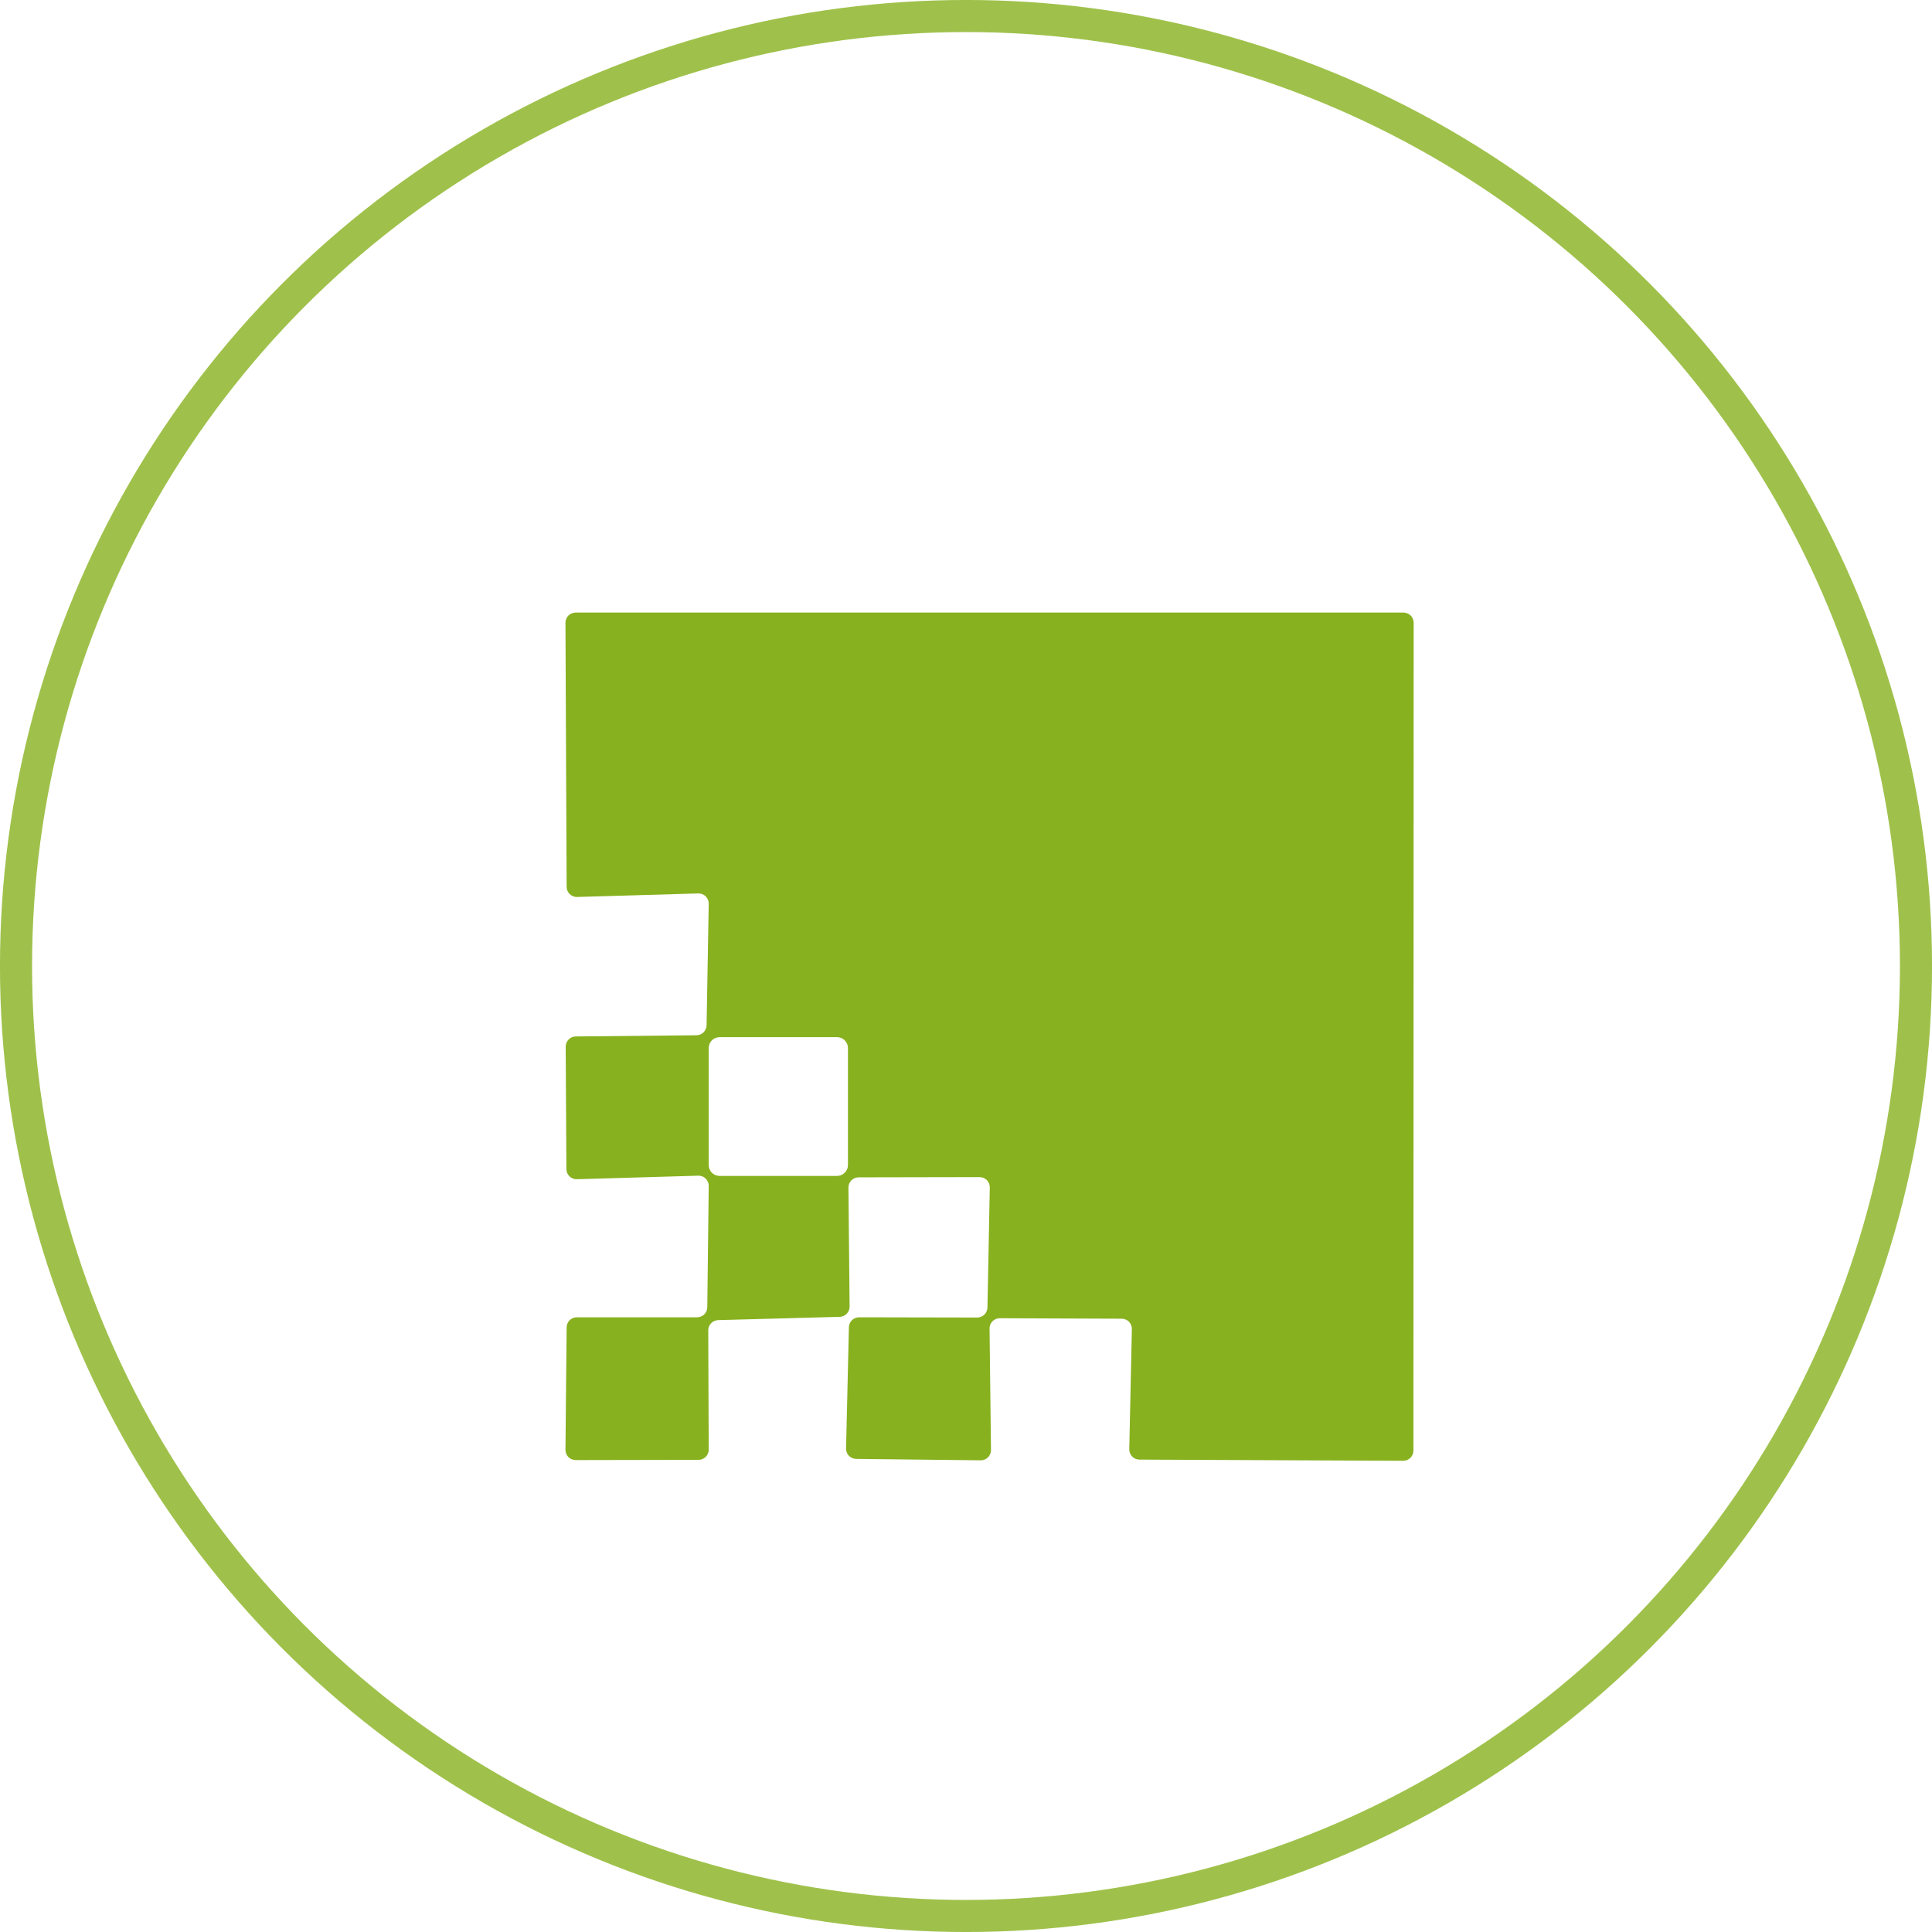
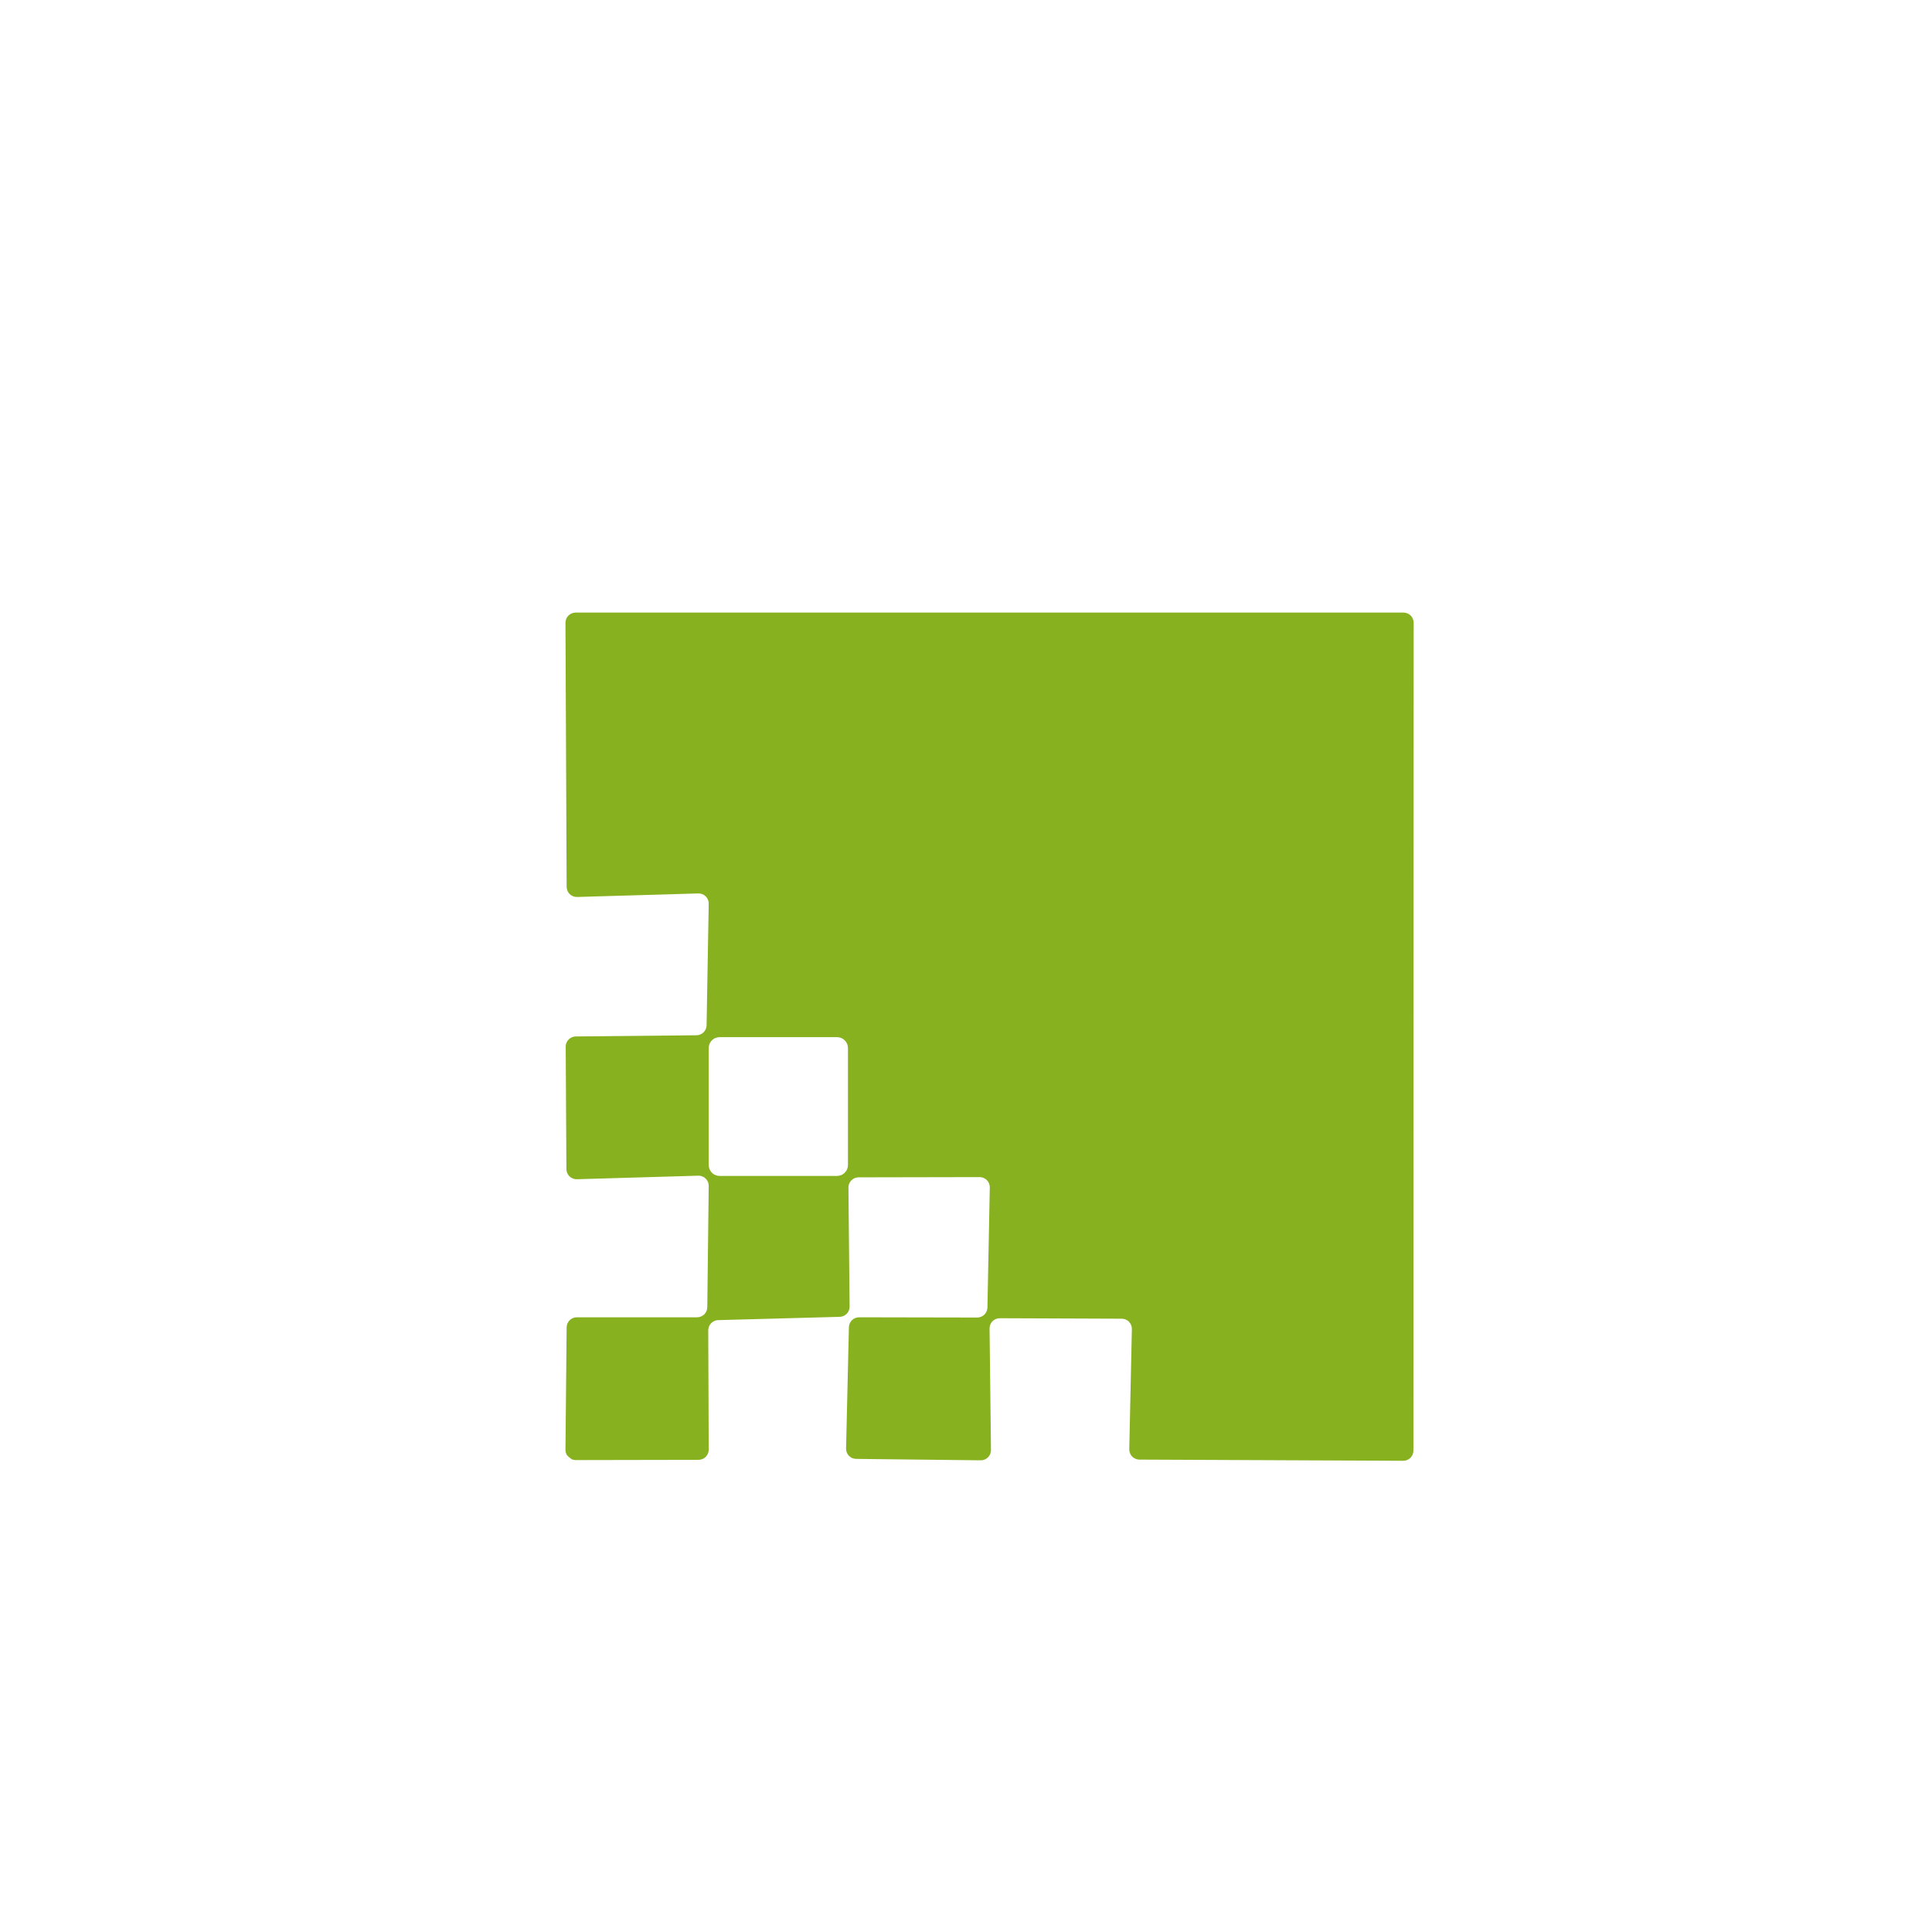
<svg xmlns="http://www.w3.org/2000/svg" width="41" height="41" viewBox="0 0 41 41" fill="none">
-   <path d="M14.814 24.95L12.241 25.025C12.212 25.026 12.184 25.021 12.157 25.01C12.13 25 12.106 24.984 12.085 24.964C12.065 24.944 12.048 24.919 12.037 24.893C12.026 24.866 12.02 24.838 12.02 24.809L12.005 22.211C12.005 22.154 12.028 22.099 12.068 22.058C12.109 22.018 12.164 21.995 12.221 21.995L14.779 21.97C14.835 21.97 14.89 21.948 14.93 21.908C14.97 21.869 14.994 21.815 14.995 21.759L15.04 19.181C15.041 19.152 15.036 19.123 15.025 19.096C15.014 19.068 14.998 19.044 14.977 19.023C14.956 19.002 14.932 18.986 14.905 18.975C14.877 18.964 14.848 18.959 14.819 18.96L12.246 19.035C12.217 19.036 12.189 19.031 12.162 19.02C12.135 19.01 12.111 18.994 12.09 18.974C12.07 18.954 12.053 18.93 12.042 18.903C12.031 18.876 12.025 18.848 12.025 18.819L12 13.216C12 13.188 12.006 13.16 12.016 13.133C12.027 13.107 12.043 13.083 12.063 13.063C12.083 13.043 12.107 13.027 12.133 13.017C12.16 13.006 12.188 13 12.216 13H29.784C29.841 13 29.896 13.023 29.937 13.063C29.977 13.104 30 13.159 30 13.216L29.995 30.784C29.995 30.841 29.972 30.896 29.932 30.937C29.891 30.977 29.836 31 29.779 31L24.181 30.975C24.152 30.975 24.124 30.969 24.097 30.958C24.07 30.947 24.046 30.93 24.026 30.91C24.006 30.889 23.99 30.865 23.98 30.838C23.969 30.811 23.964 30.783 23.965 30.754L24.02 28.206C24.021 28.177 24.016 28.149 24.005 28.122C23.995 28.095 23.979 28.071 23.959 28.05C23.939 28.029 23.914 28.013 23.888 28.002C23.861 27.991 23.833 27.985 23.804 27.985L21.221 27.975C21.192 27.974 21.163 27.979 21.136 27.99C21.108 28.001 21.084 28.017 21.063 28.038C21.043 28.059 21.026 28.083 21.015 28.111C21.005 28.138 20.999 28.167 21 28.196L21.03 30.769C21.031 30.798 21.026 30.827 21.015 30.854C21.004 30.881 20.988 30.906 20.967 30.927C20.946 30.947 20.922 30.964 20.895 30.974C20.867 30.985 20.838 30.991 20.809 30.99L18.171 30.96C18.142 30.96 18.113 30.954 18.087 30.943C18.06 30.932 18.036 30.915 18.016 30.895C17.996 30.874 17.98 30.85 17.97 30.823C17.959 30.796 17.954 30.767 17.955 30.739L18.015 28.166C18.016 28.109 18.04 28.056 18.08 28.016C18.12 27.977 18.175 27.955 18.231 27.955L20.739 27.96C20.795 27.96 20.849 27.938 20.89 27.898C20.93 27.859 20.953 27.805 20.955 27.749L21.005 25.201C21.006 25.172 21.001 25.144 20.99 25.117C20.98 25.09 20.964 25.066 20.944 25.045C20.923 25.024 20.899 25.008 20.873 24.997C20.846 24.986 20.818 24.98 20.789 24.98L18.216 24.985C18.16 24.986 18.106 25.01 18.067 25.05C18.027 25.09 18.005 25.145 18.005 25.201L18.03 27.729C18.03 27.784 18.009 27.838 17.971 27.878C17.932 27.918 17.88 27.942 17.824 27.945L15.241 28.015C15.185 28.016 15.131 28.04 15.092 28.08C15.052 28.12 15.03 28.175 15.03 28.231L15.04 30.764C15.04 30.821 15.017 30.876 14.977 30.917C14.936 30.957 14.881 30.98 14.824 30.98L12.216 30.985C12.188 30.985 12.16 30.979 12.133 30.968C12.107 30.958 12.083 30.942 12.063 30.922C12.043 30.902 12.027 30.878 12.016 30.852C12.006 30.825 12 30.797 12 30.769L12.025 28.171C12.025 28.113 12.048 28.059 12.088 28.018C12.129 27.977 12.184 27.955 12.241 27.955H14.794C14.851 27.955 14.906 27.932 14.947 27.892C14.987 27.851 15.01 27.796 15.01 27.739L15.04 25.171C15.041 25.141 15.036 25.112 15.024 25.084C15.013 25.057 14.996 25.032 14.975 25.011C14.954 24.99 14.929 24.974 14.901 24.964C14.873 24.953 14.844 24.948 14.814 24.95ZM17.995 22.241C17.995 22.18 17.971 22.121 17.927 22.078C17.884 22.034 17.825 22.01 17.764 22.01H15.271C15.241 22.01 15.211 22.016 15.183 22.028C15.155 22.039 15.129 22.056 15.108 22.078C15.086 22.099 15.069 22.125 15.058 22.153C15.046 22.181 15.04 22.211 15.04 22.241V24.724C15.04 24.754 15.046 24.784 15.058 24.812C15.069 24.84 15.086 24.866 15.108 24.887C15.129 24.909 15.155 24.926 15.183 24.937C15.211 24.949 15.241 24.955 15.271 24.955H17.764C17.825 24.955 17.884 24.93 17.927 24.887C17.971 24.844 17.995 24.785 17.995 24.724V22.241Z" fill="#87B11E" />
-   <circle cx="20.5" cy="20.5" r="20.16" stroke="#87B11E" stroke-opacity="0.8" stroke-width="0.681" />
+   <path d="M14.814 24.95L12.241 25.025C12.212 25.026 12.184 25.021 12.157 25.01C12.13 25 12.106 24.984 12.085 24.964C12.065 24.944 12.048 24.919 12.037 24.893C12.026 24.866 12.02 24.838 12.02 24.809L12.005 22.211C12.005 22.154 12.028 22.099 12.068 22.058C12.109 22.018 12.164 21.995 12.221 21.995L14.779 21.97C14.835 21.97 14.89 21.948 14.93 21.908C14.97 21.869 14.994 21.815 14.995 21.759L15.04 19.181C15.041 19.152 15.036 19.123 15.025 19.096C15.014 19.068 14.998 19.044 14.977 19.023C14.956 19.002 14.932 18.986 14.905 18.975C14.877 18.964 14.848 18.959 14.819 18.96L12.246 19.035C12.217 19.036 12.189 19.031 12.162 19.02C12.135 19.01 12.111 18.994 12.09 18.974C12.07 18.954 12.053 18.93 12.042 18.903C12.031 18.876 12.025 18.848 12.025 18.819L12 13.216C12 13.188 12.006 13.16 12.016 13.133C12.027 13.107 12.043 13.083 12.063 13.063C12.083 13.043 12.107 13.027 12.133 13.017C12.16 13.006 12.188 13 12.216 13H29.784C29.841 13 29.896 13.023 29.937 13.063C29.977 13.104 30 13.159 30 13.216L29.995 30.784C29.995 30.841 29.972 30.896 29.932 30.937C29.891 30.977 29.836 31 29.779 31L24.181 30.975C24.152 30.975 24.124 30.969 24.097 30.958C24.07 30.947 24.046 30.93 24.026 30.91C24.006 30.889 23.99 30.865 23.98 30.838C23.969 30.811 23.964 30.783 23.965 30.754L24.02 28.206C24.021 28.177 24.016 28.149 24.005 28.122C23.995 28.095 23.979 28.071 23.959 28.05C23.939 28.029 23.914 28.013 23.888 28.002C23.861 27.991 23.833 27.985 23.804 27.985L21.221 27.975C21.192 27.974 21.163 27.979 21.136 27.99C21.108 28.001 21.084 28.017 21.063 28.038C21.043 28.059 21.026 28.083 21.015 28.111C21.005 28.138 20.999 28.167 21 28.196L21.03 30.769C21.031 30.798 21.026 30.827 21.015 30.854C21.004 30.881 20.988 30.906 20.967 30.927C20.946 30.947 20.922 30.964 20.895 30.974C20.867 30.985 20.838 30.991 20.809 30.99L18.171 30.96C18.142 30.96 18.113 30.954 18.087 30.943C18.06 30.932 18.036 30.915 18.016 30.895C17.996 30.874 17.98 30.85 17.97 30.823C17.959 30.796 17.954 30.767 17.955 30.739L18.015 28.166C18.016 28.109 18.04 28.056 18.08 28.016C18.12 27.977 18.175 27.955 18.231 27.955L20.739 27.96C20.795 27.96 20.849 27.938 20.89 27.898C20.93 27.859 20.953 27.805 20.955 27.749L21.005 25.201C21.006 25.172 21.001 25.144 20.99 25.117C20.98 25.09 20.964 25.066 20.944 25.045C20.923 25.024 20.899 25.008 20.873 24.997C20.846 24.986 20.818 24.98 20.789 24.98L18.216 24.985C18.16 24.986 18.106 25.01 18.067 25.05C18.027 25.09 18.005 25.145 18.005 25.201L18.03 27.729C18.03 27.784 18.009 27.838 17.971 27.878C17.932 27.918 17.88 27.942 17.824 27.945L15.241 28.015C15.185 28.016 15.131 28.04 15.092 28.08C15.052 28.12 15.03 28.175 15.03 28.231L15.04 30.764C15.04 30.821 15.017 30.876 14.977 30.917C14.936 30.957 14.881 30.98 14.824 30.98L12.216 30.985C12.188 30.985 12.16 30.979 12.133 30.968C12.043 30.902 12.027 30.878 12.016 30.852C12.006 30.825 12 30.797 12 30.769L12.025 28.171C12.025 28.113 12.048 28.059 12.088 28.018C12.129 27.977 12.184 27.955 12.241 27.955H14.794C14.851 27.955 14.906 27.932 14.947 27.892C14.987 27.851 15.01 27.796 15.01 27.739L15.04 25.171C15.041 25.141 15.036 25.112 15.024 25.084C15.013 25.057 14.996 25.032 14.975 25.011C14.954 24.99 14.929 24.974 14.901 24.964C14.873 24.953 14.844 24.948 14.814 24.95ZM17.995 22.241C17.995 22.18 17.971 22.121 17.927 22.078C17.884 22.034 17.825 22.01 17.764 22.01H15.271C15.241 22.01 15.211 22.016 15.183 22.028C15.155 22.039 15.129 22.056 15.108 22.078C15.086 22.099 15.069 22.125 15.058 22.153C15.046 22.181 15.04 22.211 15.04 22.241V24.724C15.04 24.754 15.046 24.784 15.058 24.812C15.069 24.84 15.086 24.866 15.108 24.887C15.129 24.909 15.155 24.926 15.183 24.937C15.211 24.949 15.241 24.955 15.271 24.955H17.764C17.825 24.955 17.884 24.93 17.927 24.887C17.971 24.844 17.995 24.785 17.995 24.724V22.241Z" fill="#87B11E" />
</svg>